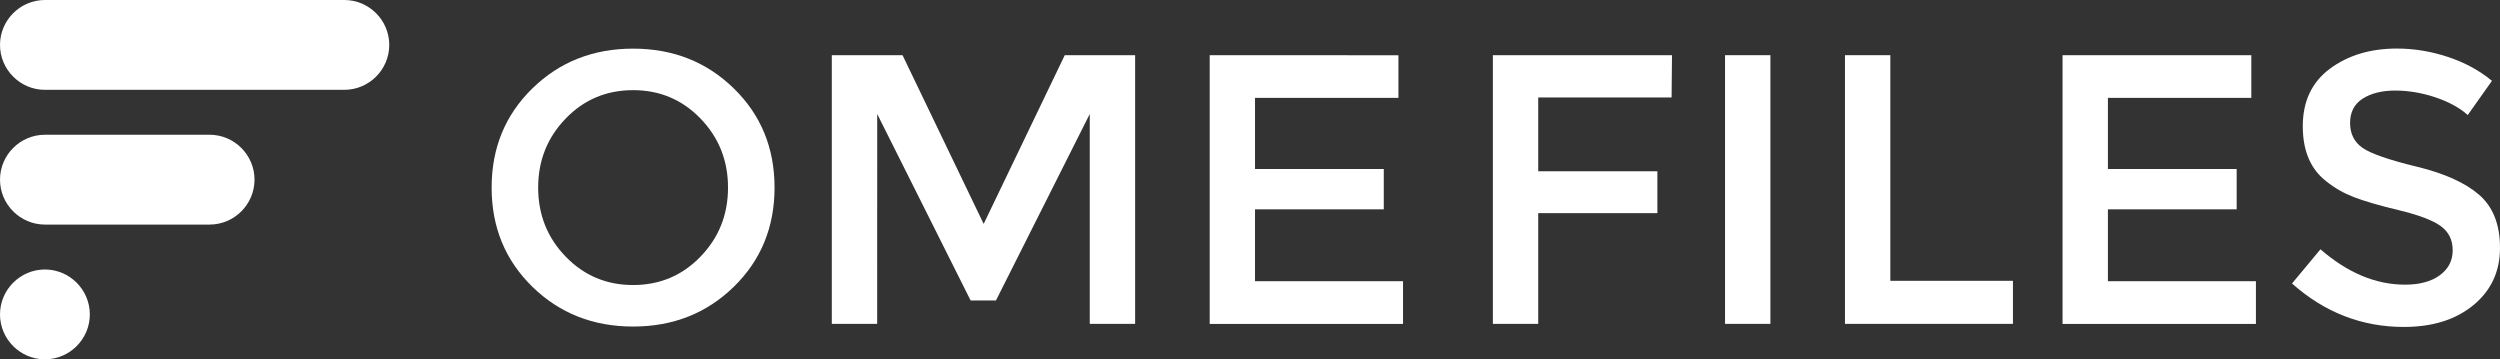
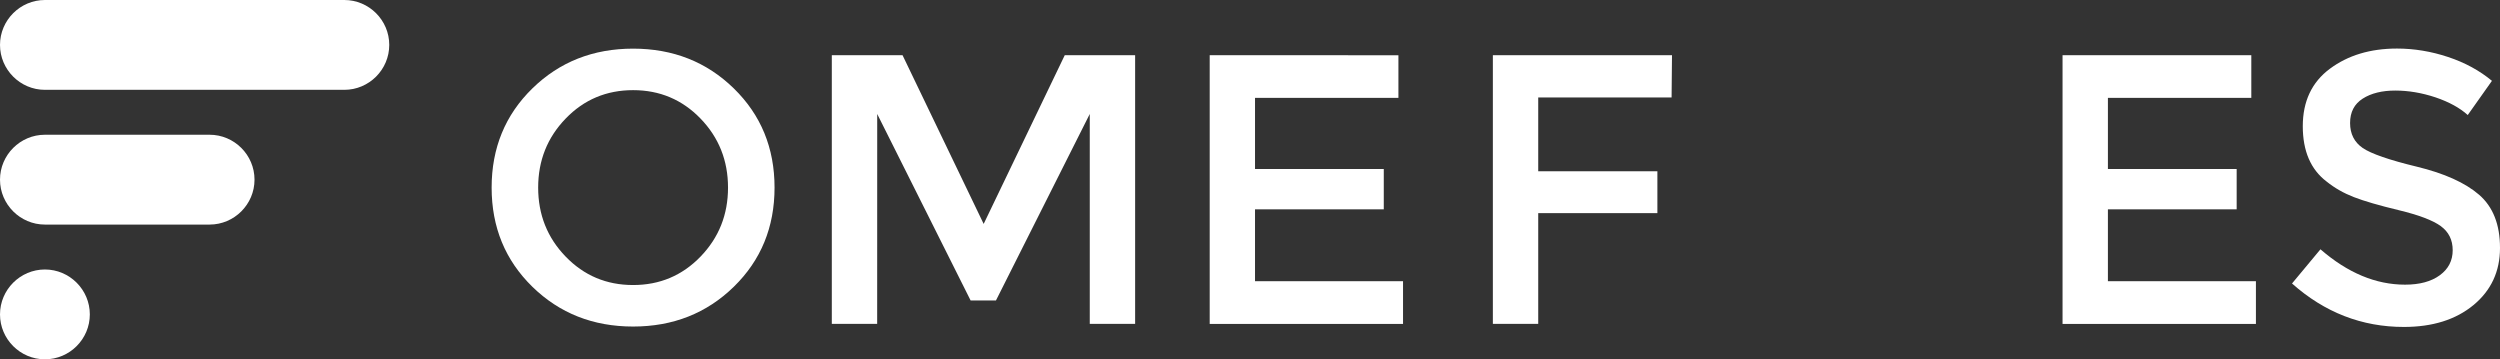
<svg xmlns="http://www.w3.org/2000/svg" version="1.1" id="logo_-_color" x="0px" y="0px" viewBox="0 0 6178.4 888" style="enable-background:new 0 0 6178.4 888;" xml:space="preserve">
  <rect x="0" y="0" width="6178.4" height="888" fill="#333333" stroke="none" />
  <style type="text/css">
	.st0{fill:#FFFFFF;}
</style>
  <g>
    <path class="st0" d="M1813.5,708.7c-67.1,65.5-150.1,98.3-248.9,98.3s-181.8-32.8-248.9-98.3c-67.1-65.6-100.7-147.2-100.7-245.1   s33.6-179.6,100.7-245.1s150.1-98.3,248.9-98.3s181.8,32.8,248.9,98.3c67.1,65.5,100.7,147.2,100.7,245.1   S1880.6,643.2,1813.5,708.7z M1731.3,293.1c-45.3-46.9-100.9-70.3-166.7-70.3c-65.9,0-121.5,23.4-166.7,70.3   c-45.3,46.9-67.9,103.7-67.9,170.5s22.6,123.7,67.9,170.5c45.3,46.9,100.8,70.3,166.7,70.3c65.9,0,121.4-23.4,166.7-70.3   c45.3-46.9,67.9-103.7,67.9-170.5S1776.6,340,1731.3,293.1z" />
    <path class="st0" d="M2167.8,800.4h-112.1v-664h174.8l200.5,417l200.4-417h173.9v664h-112.1V281.7l-231.8,460.8h-62.7l-230.8-460.8   L2167.8,800.4L2167.8,800.4z" />
    <path class="st0" d="M3456,136.4v105.4h-354.4v175.8h318.2v99.8h-318.2V695h365.8v105.5h-477.8v-664H3456V136.4z" />
    <path class="st0" d="M3801.5,240.9v182.4H4096v103.5h-294.5v273.6h-112.1v-664h442.7l-1,104.5L3801.5,240.9L3801.5,240.9z" />
-     <path class="st0" d="M4263.2,136.4h112.1v664h-112.1V136.4z" />
-     <path class="st0" d="M4559.6,800.4v-664h112.1V694h303v106.4H4559.6z" />
+     <path class="st0" d="M4263.2,136.4h112.1h-112.1V136.4z" />
    <path class="st0" d="M5563.8,136.4v105.4h-354.4v175.8h318.2v99.8h-318.2V695h365.8v105.5h-477.9v-664h466.5V136.4z" />
    <path class="st0" d="M5919.5,223.8c-32.6,0-59.4,6.6-80.3,19.9c-20.9,13.3-31.3,33.4-31.3,60.3s10.5,47.5,31.3,61.8   c20.9,14.2,65.4,29.6,133.5,46.1s119.4,39.6,153.9,69.3c34.5,29.8,51.8,73.6,51.8,131.6s-21.9,105-65.5,141.1   c-43.7,36.1-101,54.1-172,54.1c-103.9,0-196-35.8-276.5-107.4l70.3-84.5c67.1,58.3,136.8,87.4,209,87.4c36.1,0,64.7-7.7,86-23.3   c21.2-15.5,31.8-36.1,31.8-61.8s-10-45.6-29.9-59.9c-19.9-14.3-54.3-27.2-103.1-39c-48.8-11.7-85.8-22.5-111.1-32.3   c-25.3-9.8-47.8-22.6-67.5-38.5c-39.3-29.8-58.9-75.4-58.9-136.8s22.3-108.8,67-142c44.6-33.2,99.9-49.9,165.8-49.9   c42.4,0,84.6,7,126.4,20.9s77.9,33.6,108.3,58.9l-59.8,84.5c-19.6-17.7-46.2-32.3-79.8-43.7   C5985.2,229.4,5952.1,223.8,5919.5,223.8z" />
  </g>
  <g>
    <path class="st0" d="M851,222H111C50,222,0,172.1,0,111l0,0C0,50,49.9,0,111,0h740c61,0,111,49.9,111,111l0,0   C962,172.1,912.1,222,851,222z" />
    <path class="st0" d="M518,555H111C50,555,0,505.1,0,444l0,0c0-61,49.9-111,111-111h407c61,0,111,49.9,111,111l0,0   C629,505.1,579,555,518,555z" />
    <path class="st0" d="M111,888L111,888C49.9,888,0,838.1,0,777l0,0c0-61,49.9-111,111-111l0,0c61,0,111,49.9,111,111l0,0   C222,838.1,172.1,888,111,888z" />
  </g>
</svg>